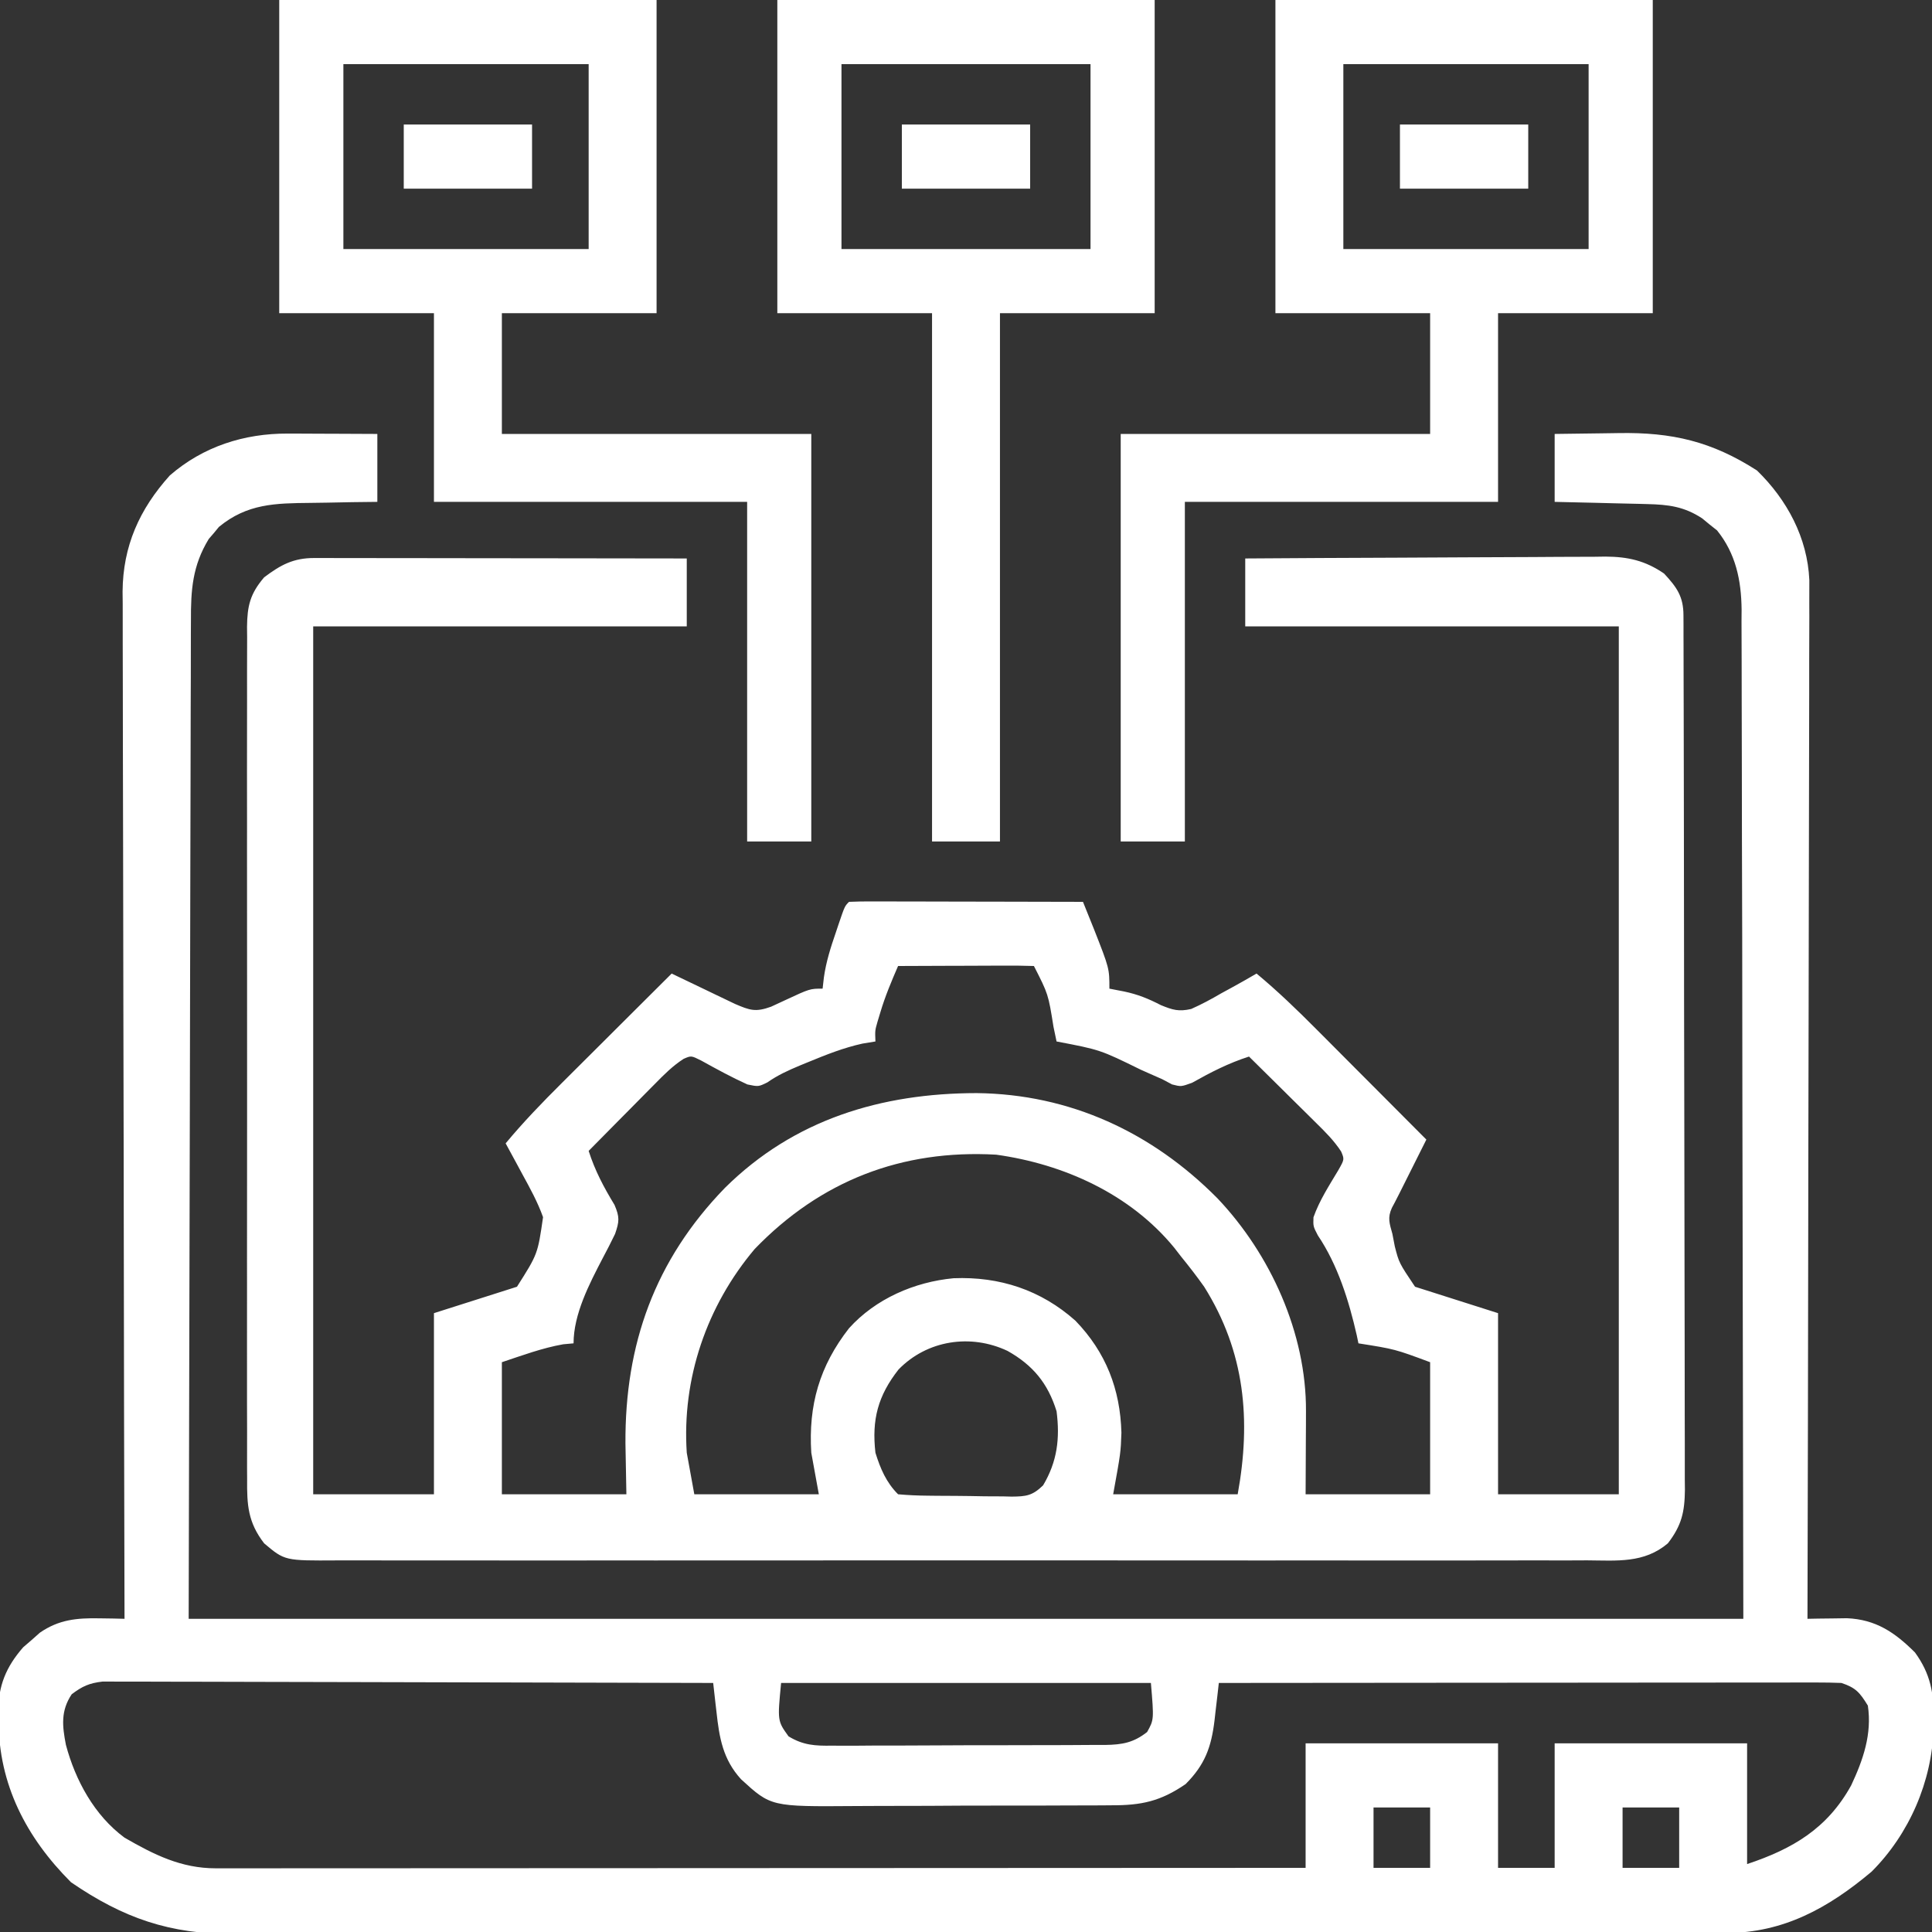
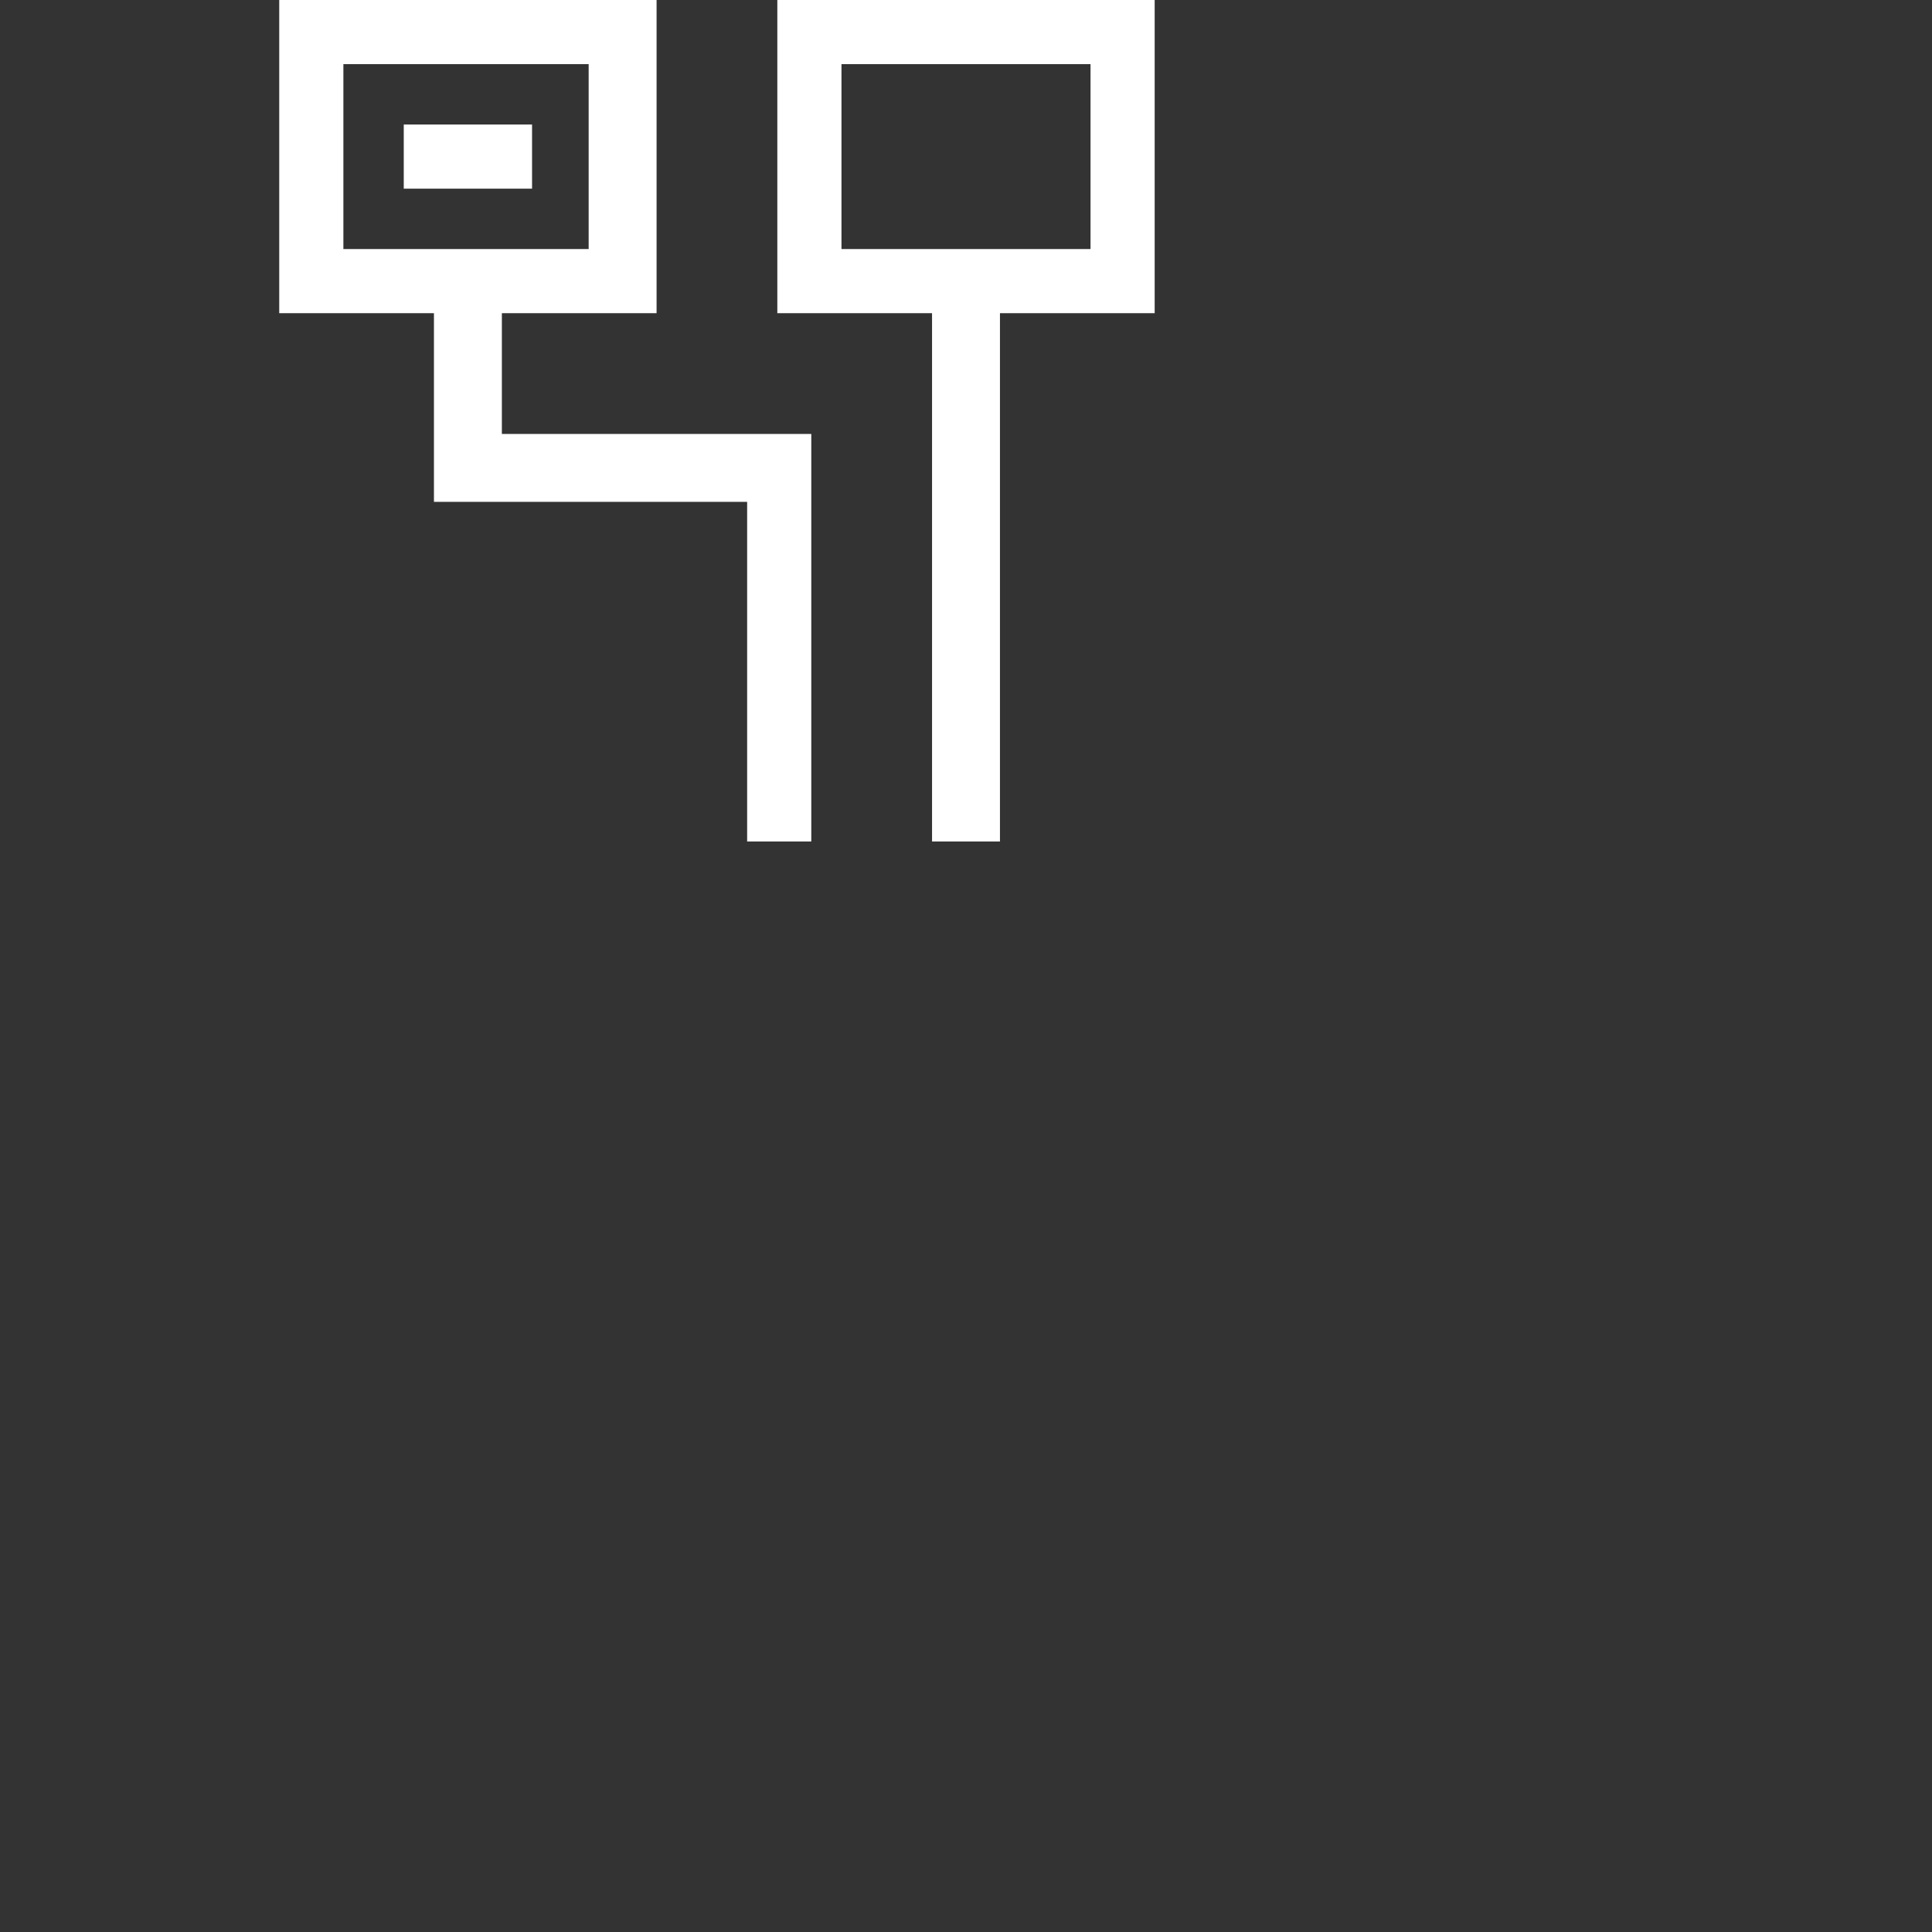
<svg xmlns="http://www.w3.org/2000/svg" version="1.1" width="512" height="512">
  <rect width="100%" height="100%" fill="#333333" stroke="none" />
-   <path d="M0 0 C0.681 0.001 1.362 0.003 2.064 0.004 C4.223 0.01 6.383 0.022 8.543 0.035 C10.014 0.04 11.484 0.045 12.955 0.049 C16.547 0.059 20.139 0.079 23.73 0.098 C23.73 6.038 23.73 11.978 23.73 18.098 C20.405 18.136 20.405 18.136 17.012 18.176 C14.84 18.214 12.669 18.259 10.498 18.305 C9.001 18.333 7.503 18.355 6.006 18.369 C-3.284 18.462 -10.751 18.544 -18.258 24.738 C-18.695 25.269 -19.132 25.8 -19.582 26.348 C-20.032 26.868 -20.482 27.389 -20.945 27.926 C-25.269 35.017 -25.706 41.429 -25.668 49.538 C-25.678 51.234 -25.678 51.234 -25.688 52.966 C-25.707 56.758 -25.704 60.55 -25.702 64.342 C-25.709 67.106 -25.721 69.871 -25.733 72.635 C-25.759 79.285 -25.769 85.935 -25.774 92.585 C-25.781 100.28 -25.806 107.976 -25.832 115.671 C-25.89 135.98 -25.922 156.289 -25.957 176.598 C-26.06 221.973 -26.163 267.348 -26.27 314.098 C109.69 314.098 245.65 314.098 385.73 314.098 C385.607 246.097 385.607 246.097 385.48 176.723 C385.465 162.405 385.449 148.086 385.433 133.334 C385.399 120.508 385.399 120.508 385.361 107.681 C385.344 101.965 385.338 96.249 385.339 90.533 C385.34 83.937 385.328 77.342 385.298 70.746 C385.284 67.374 385.278 64.002 385.285 60.629 C385.291 57.012 385.273 53.395 385.249 49.778 C385.261 48.212 385.261 48.212 385.273 46.613 C385.183 38.863 383.727 31.814 378.766 25.66 C378.115 25.145 377.464 24.629 376.793 24.098 C376.145 23.561 375.496 23.025 374.828 22.473 C370.045 19.337 365.922 18.819 360.242 18.684 C359.539 18.664 358.836 18.645 358.111 18.625 C355.88 18.565 353.649 18.519 351.418 18.473 C349.899 18.434 348.38 18.395 346.861 18.355 C343.151 18.258 339.441 18.178 335.73 18.098 C335.73 12.158 335.73 6.218 335.73 0.098 C339.945 0.028 344.157 -0.031 348.371 -0.067 C349.799 -0.082 351.228 -0.102 352.656 -0.129 C366.837 -0.382 377.37 2.08 389.355 9.785 C397.326 17.546 402.734 27.608 403.223 38.84 C403.239 40.922 403.234 43.006 403.211 45.088 C403.215 46.245 403.218 47.402 403.222 48.594 C403.228 52.443 403.206 56.292 403.185 60.141 C403.181 62.911 403.184 65.681 403.186 68.452 C403.188 74.401 403.176 80.351 403.153 86.301 C403.121 94.903 403.11 103.505 403.105 112.107 C403.097 126.066 403.07 140.025 403.032 153.984 C402.995 167.538 402.967 181.092 402.95 194.646 C402.949 195.482 402.948 196.319 402.947 197.18 C402.942 201.377 402.937 205.574 402.932 209.77 C402.89 244.546 402.82 279.322 402.73 314.098 C404.16 314.07 404.16 314.07 405.619 314.043 C406.874 314.029 408.129 314.015 409.422 314 C410.664 313.982 411.906 313.964 413.186 313.945 C420.869 314.276 425.906 317.719 431.223 323.023 C435.354 328.707 436.262 333.874 436.168 340.723 C436.16 341.512 436.151 342.301 436.143 343.114 C435.742 357.17 429.724 371.104 419.73 381.098 C408.343 390.682 396.406 397.338 381.254 397.355 C380.543 397.358 379.832 397.362 379.1 397.366 C376.729 397.375 374.358 397.37 371.987 397.365 C370.265 397.369 368.543 397.373 366.822 397.379 C362.099 397.391 357.376 397.391 352.654 397.388 C347.557 397.388 342.46 397.399 337.363 397.409 C327.38 397.425 317.397 397.431 307.414 397.432 C299.298 397.433 291.182 397.437 283.066 397.443 C260.048 397.461 237.03 397.47 214.012 397.469 C212.771 397.468 211.53 397.468 210.252 397.468 C209.01 397.468 207.768 397.468 206.488 397.468 C186.361 397.467 166.233 397.486 146.106 397.515 C125.432 397.543 104.758 397.557 84.084 397.555 C72.48 397.555 60.876 397.56 49.272 397.582 C39.392 397.6 29.511 397.604 19.631 397.591 C14.592 397.584 9.554 397.584 4.515 397.601 C-0.103 397.617 -4.721 397.614 -9.34 397.597 C-11.005 397.594 -12.67 397.597 -14.334 397.609 C-31.218 397.714 -43.606 393.416 -57.457 383.91 C-69.33 372.037 -76.616 357.971 -76.645 341.098 C-76.669 340.342 -76.694 339.587 -76.719 338.809 C-76.755 331.872 -74.677 326.855 -70.121 321.637 C-69.019 320.689 -69.019 320.689 -67.895 319.723 C-66.8 318.752 -66.8 318.752 -65.684 317.762 C-60.652 314.293 -55.899 313.859 -49.895 313.973 C-48.649 313.991 -47.404 314.009 -46.121 314.027 C-44.71 314.062 -44.71 314.062 -43.27 314.098 C-43.271 313.507 -43.273 312.917 -43.274 312.309 C-43.364 277.294 -43.432 242.28 -43.474 207.266 C-43.479 203.059 -43.484 198.853 -43.489 194.646 C-43.491 193.39 -43.491 193.39 -43.492 192.108 C-43.51 178.558 -43.541 165.009 -43.578 151.459 C-43.616 137.55 -43.638 123.64 -43.646 109.731 C-43.651 101.152 -43.669 92.574 -43.701 83.995 C-43.722 78.107 -43.729 72.22 -43.724 66.332 C-43.721 62.939 -43.727 59.545 -43.746 56.151 C-43.766 52.463 -43.761 48.776 -43.751 45.088 C-43.762 44.027 -43.774 42.966 -43.786 41.872 C-43.69 29.798 -39.316 20.045 -31.27 11.098 C-22.425 3.417 -11.553 -0.048 0 0 Z M-57.27 334.098 C-60.202 338.496 -59.777 342.484 -58.805 347.492 C-56.291 356.939 -51.24 366.21 -43.27 372.098 C-35.428 376.616 -28.269 380.225 -19.063 380.221 C-17.512 380.224 -17.512 380.224 -15.929 380.227 C-14.235 380.222 -14.235 380.222 -12.507 380.218 C-10.7 380.219 -10.7 380.219 -8.856 380.22 C-5.515 380.222 -2.174 380.219 1.166 380.214 C4.77 380.209 8.374 380.211 11.978 380.212 C18.221 380.212 24.464 380.209 30.707 380.203 C39.733 380.195 48.759 380.193 57.785 380.191 C72.429 380.189 87.074 380.183 101.718 380.173 C115.944 380.164 130.169 380.157 144.395 380.153 C145.272 380.152 146.149 380.152 147.052 380.152 C151.451 380.15 155.85 380.149 160.249 380.148 C196.743 380.138 233.237 380.12 269.73 380.098 C269.73 369.208 269.73 358.318 269.73 347.098 C286.56 347.098 303.39 347.098 320.73 347.098 C320.73 357.988 320.73 368.878 320.73 380.098 C325.68 380.098 330.63 380.098 335.73 380.098 C335.73 369.208 335.73 358.318 335.73 347.098 C352.56 347.098 369.39 347.098 386.73 347.098 C386.73 357.658 386.73 368.218 386.73 379.098 C398.805 375.073 407.982 369.687 414.305 358.25 C417.477 351.497 419.859 344.649 418.73 337.098 C416.606 333.655 415.582 332.381 411.73 331.098 C409.524 331.005 407.314 330.976 405.106 330.977 C404.091 330.976 404.091 330.976 403.056 330.975 C400.785 330.973 398.514 330.979 396.243 330.984 C394.617 330.984 392.991 330.984 391.365 330.984 C386.946 330.983 382.527 330.989 378.108 330.996 C373.492 331.003 368.875 331.003 364.259 331.004 C355.514 331.007 346.77 331.016 338.026 331.026 C328.072 331.037 318.118 331.042 308.164 331.047 C287.686 331.058 267.208 331.075 246.73 331.098 C246.606 332.198 246.482 333.299 246.354 334.433 C246.183 335.89 246.012 337.347 245.84 338.805 C245.759 339.529 245.678 340.252 245.595 340.998 C244.743 348.114 243.042 352.786 237.918 357.91 C231.268 362.474 226.184 363.545 218.282 363.518 C216.9 363.53 216.9 363.53 215.49 363.543 C212.459 363.567 209.429 363.568 206.398 363.566 C204.28 363.574 202.162 363.581 200.043 363.589 C195.607 363.603 191.172 363.604 186.736 363.599 C181.07 363.593 175.405 363.623 169.74 363.664 C165.365 363.69 160.991 363.692 156.616 363.689 C154.528 363.691 152.44 363.7 150.353 363.718 C128.054 363.888 128.054 363.888 120.116 356.62 C115.294 351.323 114.35 345.615 113.605 338.785 C113.519 338.045 113.433 337.304 113.344 336.541 C113.133 334.727 112.931 332.913 112.73 331.098 C91.304 331.028 69.877 330.975 48.45 330.942 C38.501 330.927 28.552 330.906 18.603 330.871 C9.933 330.841 1.262 330.822 -7.409 330.815 C-12 330.811 -16.592 330.802 -21.184 330.78 C-25.505 330.76 -29.826 330.754 -34.148 330.758 C-35.734 330.758 -37.32 330.752 -38.907 330.74 C-41.073 330.725 -43.238 330.729 -45.404 330.737 C-46.616 330.734 -47.829 330.731 -49.077 330.729 C-52.611 331.137 -54.452 331.961 -57.27 334.098 Z M130.73 331.098 C129.758 341.163 129.758 341.163 132.701 345.247 C136.579 347.616 139.791 347.787 144.205 347.713 C145.046 347.718 145.888 347.724 146.754 347.73 C149.528 347.741 152.3 347.717 155.074 347.691 C157.006 347.69 158.937 347.69 160.869 347.692 C164.914 347.69 168.958 347.671 173.003 347.64 C178.185 347.6 183.367 347.596 188.549 347.603 C192.536 347.606 196.523 347.594 200.511 347.577 C202.421 347.57 204.332 347.567 206.243 347.568 C208.914 347.566 211.585 347.544 214.256 347.518 C215.044 347.521 215.831 347.523 216.643 347.526 C221.165 347.456 224.142 346.92 227.73 344.098 C229.55 340.831 229.55 340.831 228.73 331.098 C196.39 331.098 164.05 331.098 130.73 331.098 Z M287.73 364.098 C287.73 369.378 287.73 374.658 287.73 380.098 C292.68 380.098 297.63 380.098 302.73 380.098 C302.73 374.818 302.73 369.538 302.73 364.098 C297.78 364.098 292.83 364.098 287.73 364.098 Z M353.73 364.098 C353.73 369.378 353.73 374.658 353.73 380.098 C358.68 380.098 363.63 380.098 368.73 380.098 C368.73 374.818 368.73 369.538 368.73 364.098 C363.78 364.098 358.83 364.098 353.73 364.098 Z " fill="#FFFFFF" transform="translate(76.27,114.902)" />
-   <path d="M0 0 C1.306 -0.002 1.306 -0.002 2.639 -0.004 C3.591 -0.001 4.543 0.003 5.525 0.007 C6.53 0.007 7.535 0.006 8.57 0.006 C11.898 0.007 15.226 0.015 18.553 0.023 C20.858 0.024 23.163 0.026 25.468 0.027 C31.539 0.031 37.611 0.041 43.682 0.052 C49.875 0.062 56.069 0.066 62.262 0.071 C74.418 0.082 86.573 0.099 98.729 0.12 C98.729 6.06 98.729 12 98.729 18.12 C66.059 18.12 33.389 18.12 -0.271 18.12 C-0.271 94.02 -0.271 169.92 -0.271 248.12 C10.289 248.12 20.849 248.12 31.729 248.12 C31.729 232.28 31.729 216.44 31.729 200.12 C38.989 197.81 46.249 195.5 53.729 193.12 C59.231 184.462 59.231 184.462 60.643 174.679 C59.214 170.678 57.203 167.028 55.166 163.308 C54.742 162.519 54.317 161.731 53.879 160.919 C52.835 158.983 51.784 157.051 50.729 155.12 C55.417 149.485 60.429 144.289 65.627 139.124 C66.462 138.291 67.297 137.457 68.158 136.598 C70.804 133.957 73.454 131.32 76.104 128.683 C77.908 126.884 79.711 125.085 81.514 123.286 C85.916 118.895 90.322 114.506 94.729 110.12 C95.284 110.388 95.838 110.655 96.41 110.931 C98.931 112.143 101.455 113.351 103.979 114.558 C104.852 114.979 105.724 115.4 106.623 115.833 C107.468 116.236 108.312 116.639 109.182 117.054 C110.345 117.612 110.345 117.612 111.531 118.181 C115.446 119.854 116.947 120.404 121.077 118.905 C122.32 118.343 123.558 117.768 124.791 117.183 C131.371 114.12 131.371 114.12 134.729 114.12 C134.842 113.128 134.956 112.135 135.073 111.112 C135.664 106.982 136.868 103.179 138.229 99.245 C138.455 98.57 138.68 97.894 138.913 97.198 C140.588 92.261 140.588 92.261 141.729 91.12 C143.662 91.026 145.599 91.003 147.534 91.007 C148.775 91.007 150.016 91.007 151.295 91.007 C152.66 91.012 154.024 91.017 155.389 91.023 C156.778 91.024 158.166 91.026 159.555 91.027 C163.216 91.031 166.877 91.041 170.538 91.052 C174.272 91.062 178.005 91.066 181.739 91.071 C189.069 91.082 196.399 91.099 203.729 91.12 C204.36 92.685 204.99 94.25 205.62 95.816 C206.146 97.123 206.146 97.123 206.683 98.457 C210.729 108.76 210.729 108.76 210.729 114.12 C212.647 114.492 212.647 114.492 214.604 114.87 C218.242 115.628 221.096 116.795 224.385 118.495 C227.497 119.766 229.107 120.262 232.409 119.508 C235.175 118.281 237.744 116.901 240.354 115.37 C241.263 114.875 242.172 114.38 243.108 113.87 C245.335 112.651 247.538 111.402 249.729 110.12 C255.365 114.808 260.56 119.82 265.725 125.019 C266.975 126.271 266.975 126.271 268.251 127.549 C270.892 130.195 273.529 132.845 276.166 135.495 C277.965 137.299 279.764 139.102 281.563 140.905 C285.954 145.308 290.343 149.713 294.729 154.12 C286.729 170.12 286.729 170.12 285.591 172.218 C284.383 174.883 284.966 176.321 285.729 179.12 C285.939 180.211 286.149 181.301 286.366 182.425 C287.487 186.796 287.487 186.796 291.729 193.12 C302.619 196.585 302.619 196.585 313.729 200.12 C313.729 215.96 313.729 231.8 313.729 248.12 C324.289 248.12 334.849 248.12 345.729 248.12 C345.729 172.22 345.729 96.32 345.729 18.12 C313.059 18.12 280.389 18.12 246.729 18.12 C246.729 12.18 246.729 6.24 246.729 0.12 C260.02 0.027 273.311 -0.044 286.603 -0.087 C292.775 -0.108 298.947 -0.136 305.119 -0.182 C311.078 -0.225 317.036 -0.249 322.995 -0.259 C325.266 -0.267 327.537 -0.281 329.808 -0.303 C332.994 -0.332 336.179 -0.336 339.366 -0.334 C340.767 -0.355 340.767 -0.355 342.197 -0.377 C348.184 -0.34 352.741 0.694 357.729 4.12 C361.105 7.757 362.851 10.208 362.863 15.142 C362.868 15.988 362.872 16.834 362.877 17.706 C362.876 19.108 362.876 19.108 362.876 20.539 C362.88 21.528 362.883 22.517 362.887 23.536 C362.898 26.872 362.902 30.207 362.906 33.543 C362.912 35.926 362.919 38.309 362.926 40.692 C362.945 47.859 362.956 55.026 362.965 62.194 C362.969 65.568 362.974 68.943 362.98 72.318 C362.997 83.536 363.011 94.754 363.018 105.972 C363.02 108.884 363.022 111.795 363.024 114.707 C363.025 115.431 363.025 116.155 363.026 116.901 C363.034 128.623 363.059 140.345 363.092 152.067 C363.125 164.101 363.143 176.134 363.146 188.168 C363.148 194.925 363.157 201.682 363.182 208.439 C363.206 214.796 363.21 221.152 363.2 227.51 C363.199 229.843 363.206 232.177 363.219 234.511 C363.237 237.696 363.23 240.881 363.217 244.067 C363.233 245.452 363.233 245.452 363.25 246.866 C363.191 252.796 362.39 256.372 358.729 261.12 C352.407 266.455 345.269 265.682 337.343 265.628 C335.865 265.633 334.388 265.639 332.91 265.647 C328.857 265.664 324.805 265.656 320.753 265.643 C316.379 265.634 312.006 265.648 307.632 265.659 C299.067 265.677 290.503 265.673 281.938 265.661 C274.977 265.652 268.017 265.651 261.056 265.656 C260.066 265.656 259.075 265.657 258.054 265.657 C256.042 265.659 254.03 265.66 252.017 265.661 C233.146 265.673 214.275 265.66 195.404 265.638 C179.212 265.62 163.019 265.623 146.827 265.642 C128.023 265.663 109.22 265.672 90.417 265.659 C88.412 265.658 86.407 265.657 84.402 265.656 C82.922 265.655 82.922 265.655 81.412 265.654 C74.46 265.65 67.508 265.656 60.555 265.665 C52.083 265.677 43.611 265.674 35.138 265.652 C30.815 265.642 26.493 265.638 22.17 265.651 C18.212 265.663 14.255 265.656 10.297 265.635 C8.866 265.631 7.434 265.633 6.003 265.643 C-7.81 265.729 -7.81 265.729 -13.271 261.12 C-17.556 255.557 -17.846 250.967 -17.779 244.094 C-17.788 242.603 -17.788 242.603 -17.798 241.081 C-17.814 237.759 -17.801 234.437 -17.789 231.114 C-17.794 228.729 -17.801 226.343 -17.81 223.958 C-17.826 218.157 -17.824 212.356 -17.812 206.555 C-17.803 201.84 -17.802 197.125 -17.806 192.41 C-17.807 191.738 -17.808 191.066 -17.808 190.374 C-17.809 189.009 -17.811 187.645 -17.812 186.28 C-17.823 173.492 -17.81 160.704 -17.789 147.916 C-17.771 136.947 -17.774 125.978 -17.793 115.009 C-17.814 102.264 -17.822 89.52 -17.81 76.775 C-17.809 75.416 -17.808 74.056 -17.806 72.697 C-17.806 72.028 -17.805 71.36 -17.804 70.671 C-17.801 65.961 -17.807 61.252 -17.816 56.543 C-17.828 50.204 -17.82 43.865 -17.797 37.526 C-17.791 35.199 -17.793 32.871 -17.802 30.544 C-17.813 27.369 -17.799 24.195 -17.779 21.02 C-17.788 20.097 -17.797 19.173 -17.806 18.222 C-17.739 12.698 -16.996 9.477 -13.271 5.12 C-8.879 1.804 -5.505 -0.007 0 0 Z M154.729 108.12 C152.976 112.17 151.299 116.138 150.041 120.37 C149.79 121.2 149.539 122.031 149.28 122.886 C148.609 125.222 148.609 125.222 148.729 128.12 C147.595 128.306 146.46 128.492 145.291 128.683 C140.298 129.782 135.692 131.616 130.979 133.558 C130.246 133.858 129.513 134.159 128.758 134.468 C125.62 135.786 122.891 137.007 120.088 138.968 C117.729 140.12 117.729 140.12 114.799 139.511 C110.589 137.604 106.574 135.408 102.534 133.167 C99.901 131.851 99.901 131.851 97.893 132.728 C95.004 134.587 92.697 136.906 90.307 139.347 C89.802 139.854 89.297 140.362 88.777 140.885 C87.173 142.501 85.576 144.123 83.979 145.745 C82.89 146.845 81.8 147.944 80.709 149.042 C78.044 151.73 75.385 154.423 72.729 157.12 C74.417 162.395 76.723 166.711 79.584 171.437 C80.966 174.677 80.865 175.819 79.729 179.12 C78.675 181.312 77.565 183.477 76.416 185.62 C72.901 192.372 68.729 200.386 68.729 208.12 C67.821 208.203 66.914 208.285 65.979 208.37 C60.421 209.351 55.083 211.336 49.729 213.12 C49.729 224.67 49.729 236.22 49.729 248.12 C60.619 248.12 71.509 248.12 82.729 248.12 C82.646 243.686 82.564 239.252 82.479 234.683 C82.318 208.362 90.246 186.105 108.827 166.937 C127.169 148.754 150.281 141.835 175.558 141.803 C200.267 142.081 221.986 152.151 239.353 169.672 C253.441 184.509 262.918 205.466 262.827 226.05 C262.824 227.213 262.822 228.375 262.819 229.573 C262.81 231.032 262.801 232.492 262.791 233.995 C262.771 238.657 262.75 243.318 262.729 248.12 C273.619 248.12 284.509 248.12 295.729 248.12 C295.729 236.57 295.729 225.02 295.729 213.12 C286.378 209.644 286.378 209.644 276.729 208.12 C276.582 207.416 276.435 206.713 276.284 205.987 C274.209 196.853 271.259 187.36 265.979 179.523 C264.729 177.12 264.729 177.12 264.811 174.718 C266.403 170.213 268.992 166.271 271.428 162.179 C273.024 159.35 273.024 159.35 272.137 157.268 C270.257 154.4 267.94 152.085 265.502 149.698 C264.741 148.941 264.741 148.941 263.964 148.169 C262.349 146.564 260.726 144.967 259.104 143.37 C258.005 142.281 256.906 141.191 255.807 140.101 C253.12 137.435 250.426 134.776 247.729 132.12 C242.283 133.867 237.611 136.279 232.631 139.073 C229.729 140.12 229.729 140.12 227.342 139.507 C226.48 139.049 225.617 138.592 224.729 138.12 C223.509 137.572 222.284 137.032 221.057 136.499 C220.397 136.205 219.736 135.91 219.056 135.607 C208.273 130.318 208.273 130.318 196.729 128.12 C196.327 126.202 196.327 126.202 195.916 124.245 C194.533 115.579 194.533 115.579 190.729 108.12 C188.063 108.032 185.422 108.005 182.756 108.023 C181.959 108.024 181.161 108.025 180.339 108.027 C177.782 108.033 175.224 108.045 172.666 108.058 C170.937 108.063 169.207 108.067 167.477 108.071 C163.228 108.082 158.978 108.1 154.729 108.12 Z M116.729 183.12 C104.009 198.2 97.417 217.46 98.729 237.12 C99.389 240.75 100.049 244.38 100.729 248.12 C111.619 248.12 122.509 248.12 133.729 248.12 C133.069 244.49 132.409 240.86 131.729 237.12 C130.931 224.519 133.912 214.131 141.729 204.12 C148.774 196.297 159.076 191.838 169.436 190.866 C181.62 190.371 192.591 193.98 201.729 202.12 C209.803 210.474 213.609 220.275 213.916 231.808 C213.729 237.12 213.729 237.12 211.729 248.12 C222.619 248.12 233.509 248.12 244.729 248.12 C248.296 228.5 246.705 210.411 235.842 193.116 C233.894 190.365 231.857 187.735 229.729 185.12 C229.124 184.34 228.52 183.56 227.897 182.757 C216.246 168.555 198.667 160.616 180.729 158.12 C155.718 156.707 134.215 165.006 116.729 183.12 Z M154.846 215.058 C149.393 222.013 147.722 228.331 148.729 237.12 C150.052 241.344 151.582 244.973 154.729 248.12 C157.407 248.357 159.977 248.473 162.659 248.491 C163.445 248.5 164.232 248.509 165.043 248.519 C166.709 248.533 168.375 248.542 170.041 248.546 C172.588 248.558 175.132 248.607 177.678 248.657 C179.297 248.667 180.915 248.674 182.534 248.679 C183.294 248.698 184.055 248.718 184.838 248.738 C188.698 248.705 190.351 248.488 193.163 245.749 C196.909 239.46 197.658 233.329 196.729 226.12 C194.45 218.731 190.45 213.888 183.729 210.12 C173.963 205.516 162.423 207.261 154.846 215.058 Z " fill="#FFFFFF" transform="translate(83.271,147.88)" />
-   <path d="M0 0 C33 0 66 0 100 0 C100 27.39 100 54.78 100 83 C86.47 83 72.94 83 59 83 C59 99.5 59 116 59 133 C31.61 133 4.22 133 -24 133 C-24 162.7 -24 192.4 -24 223 C-29.61 223 -35.22 223 -41 223 C-41 187.36 -41 151.72 -41 115 C-13.94 115 13.12 115 41 115 C41 104.44 41 93.88 41 83 C27.47 83 13.94 83 0 83 C0 55.61 0 28.22 0 0 Z M18 17 C18 33.17 18 49.34 18 66 C39.45 66 60.9 66 83 66 C83 49.83 83 33.66 83 17 C61.55 17 40.1 17 18 17 Z " fill="#FFFFFF" transform="translate(338,0)" />
  <path d="M0 0 C33 0 66 0 100 0 C100 27.39 100 54.78 100 83 C86.47 83 72.94 83 59 83 C59 93.56 59 104.12 59 115 C86.06 115 113.12 115 141 115 C141 150.64 141 186.28 141 223 C135.39 223 129.78 223 124 223 C124 193.3 124 163.6 124 133 C96.61 133 69.22 133 41 133 C41 116.5 41 100 41 83 C27.47 83 13.94 83 0 83 C0 55.61 0 28.22 0 0 Z M17 17 C17 33.17 17 49.34 17 66 C38.45 66 59.9 66 82 66 C82 49.83 82 33.66 82 17 C60.55 17 39.1 17 17 17 Z " fill="#FFFFFF" transform="translate(74,0)" />
  <path d="M0 0 C33 0 66 0 100 0 C100 27.39 100 54.78 100 83 C86.47 83 72.94 83 59 83 C59 129.2 59 175.4 59 223 C53.06 223 47.12 223 41 223 C41 176.8 41 130.6 41 83 C27.47 83 13.94 83 0 83 C0 55.61 0 28.22 0 0 Z M17 17 C17 33.17 17 49.34 17 66 C38.78 66 60.56 66 83 66 C83 49.83 83 33.66 83 17 C61.22 17 39.44 17 17 17 Z " fill="#FFFFFF" transform="translate(206,0)" />
-   <path d="M0 0 C11.22 0 22.44 0 34 0 C34 5.61 34 11.22 34 17 C22.78 17 11.56 17 0 17 C0 11.39 0 5.78 0 0 Z " fill="#FFFFFF" transform="translate(371,33)" />
-   <path d="M0 0 C11.22 0 22.44 0 34 0 C34 5.61 34 11.22 34 17 C22.78 17 11.56 17 0 17 C0 11.39 0 5.78 0 0 Z " fill="#FFFFFF" transform="translate(239,33)" />
  <path d="M0 0 C11.22 0 22.44 0 34 0 C34 5.61 34 11.22 34 17 C22.78 17 11.56 17 0 17 C0 11.39 0 5.78 0 0 Z " fill="#FFFFFF" transform="translate(107,33)" />
</svg>